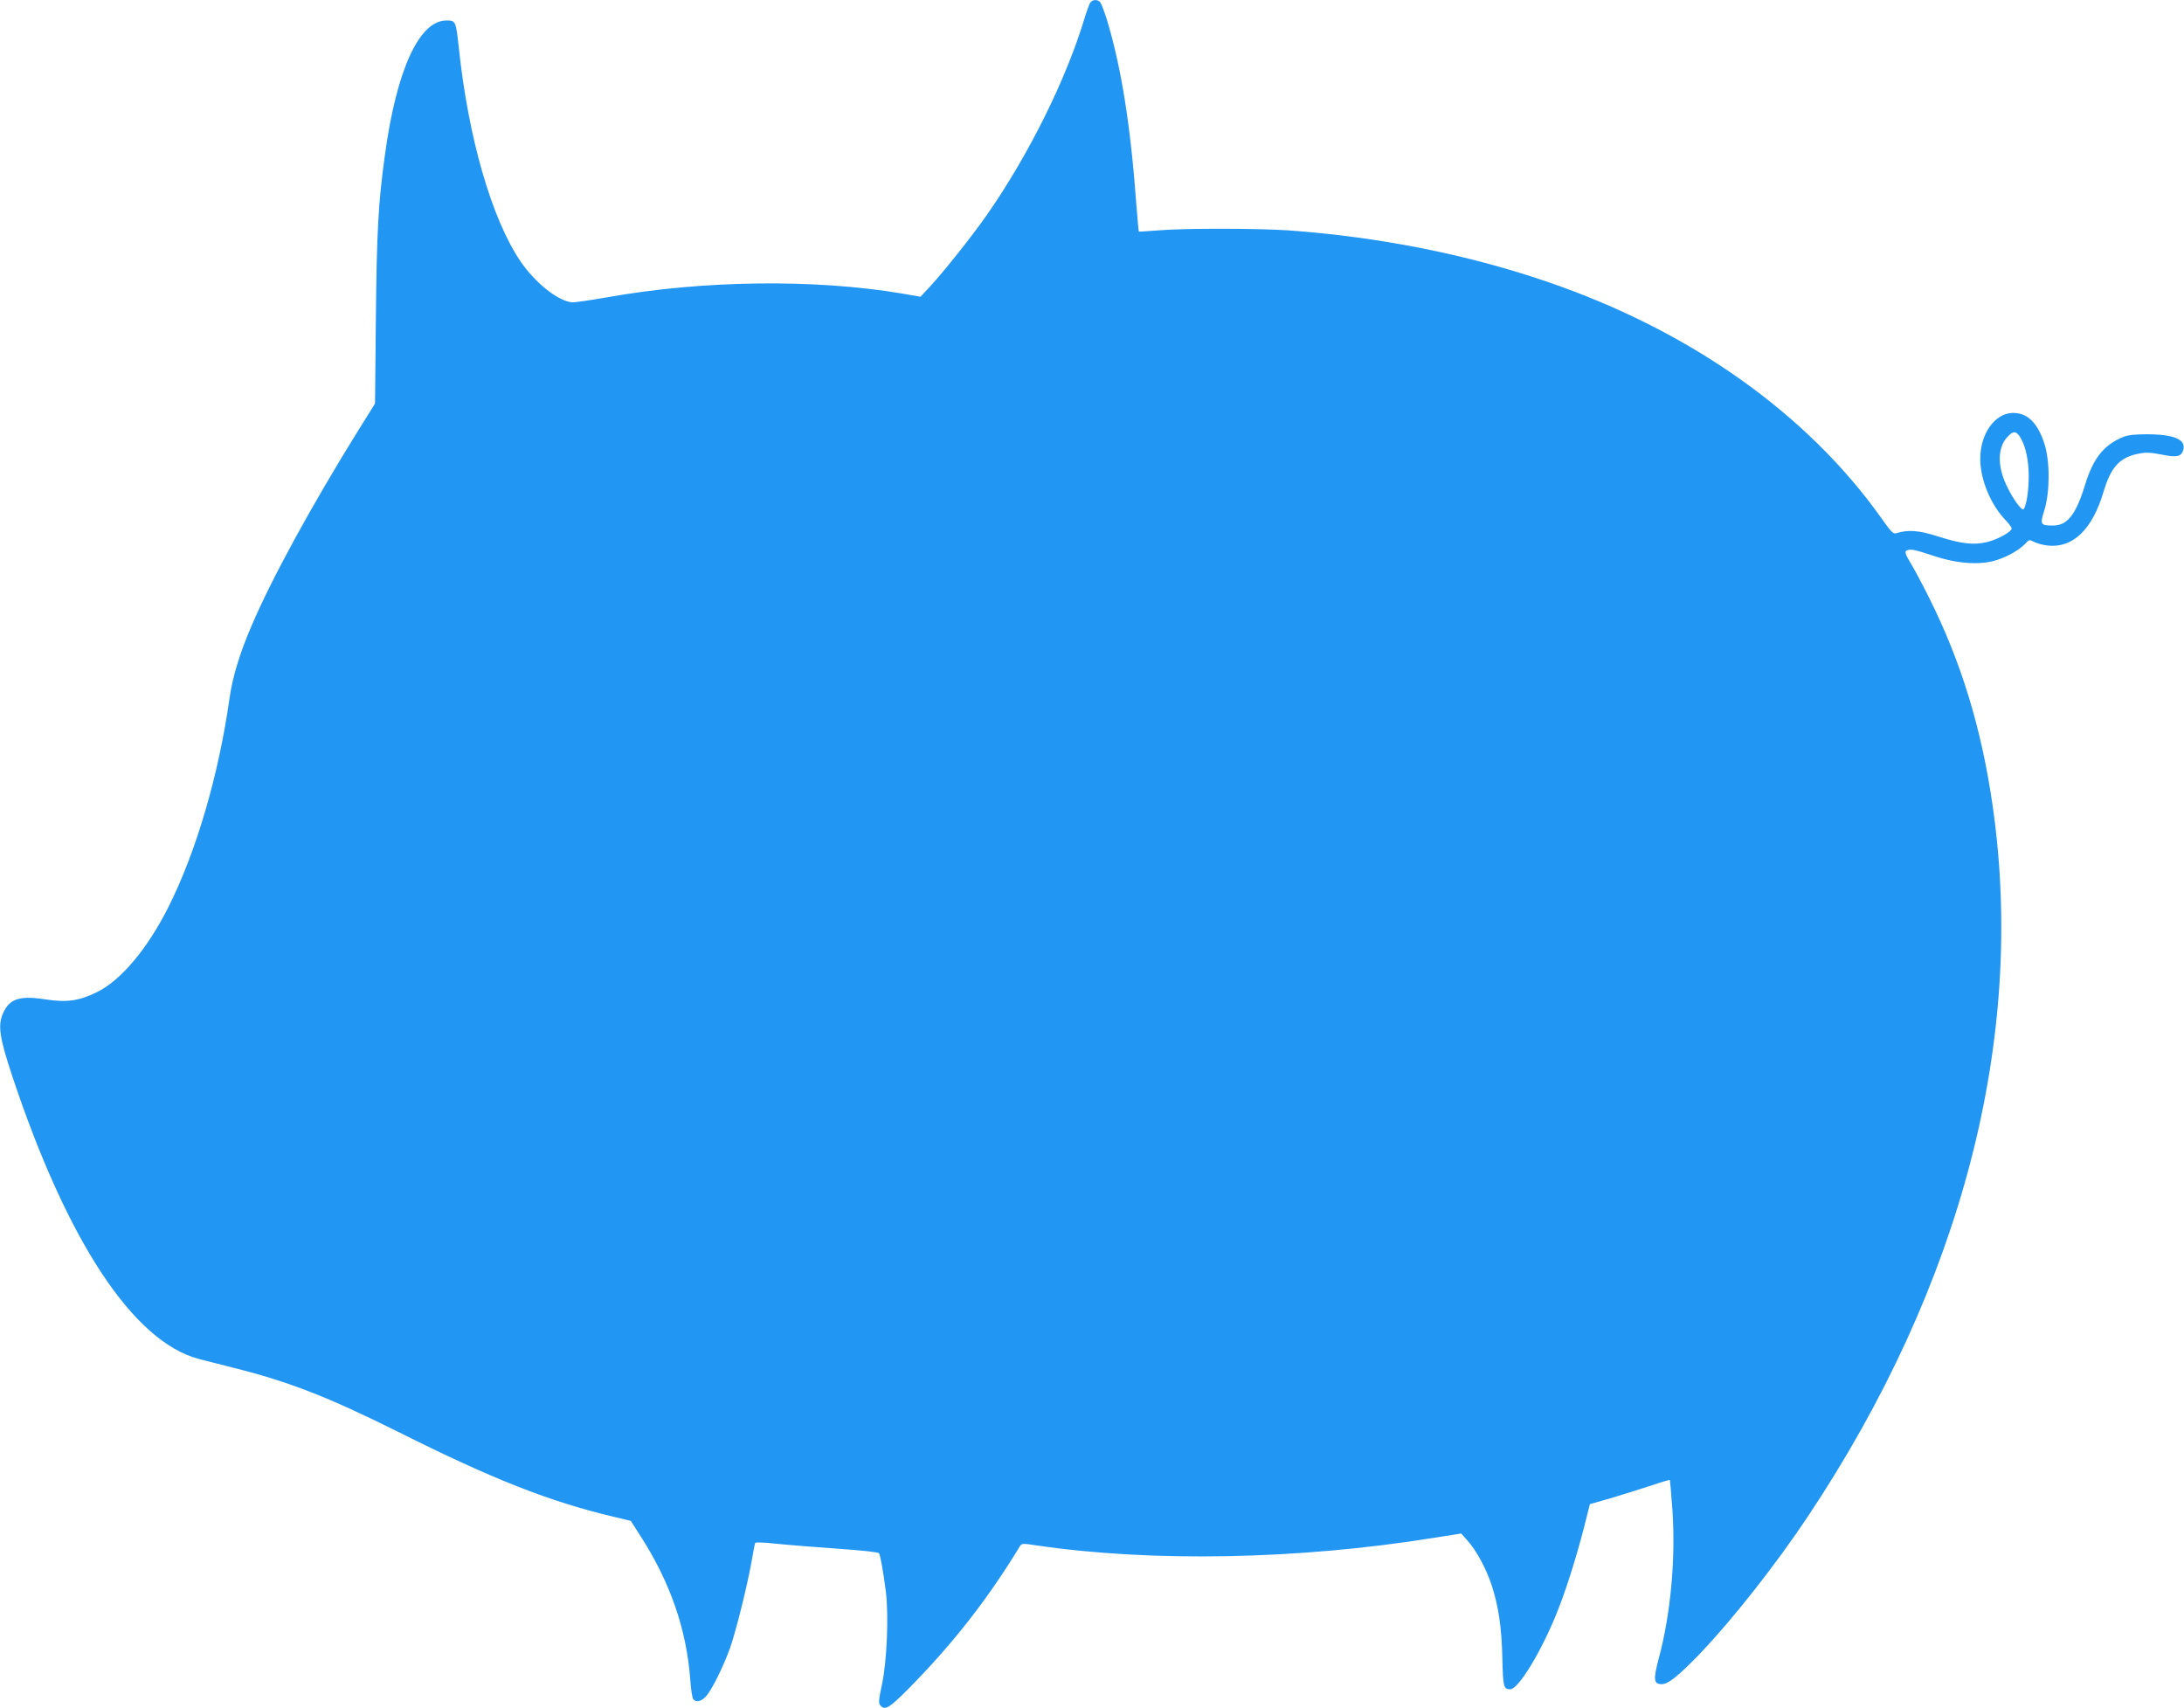
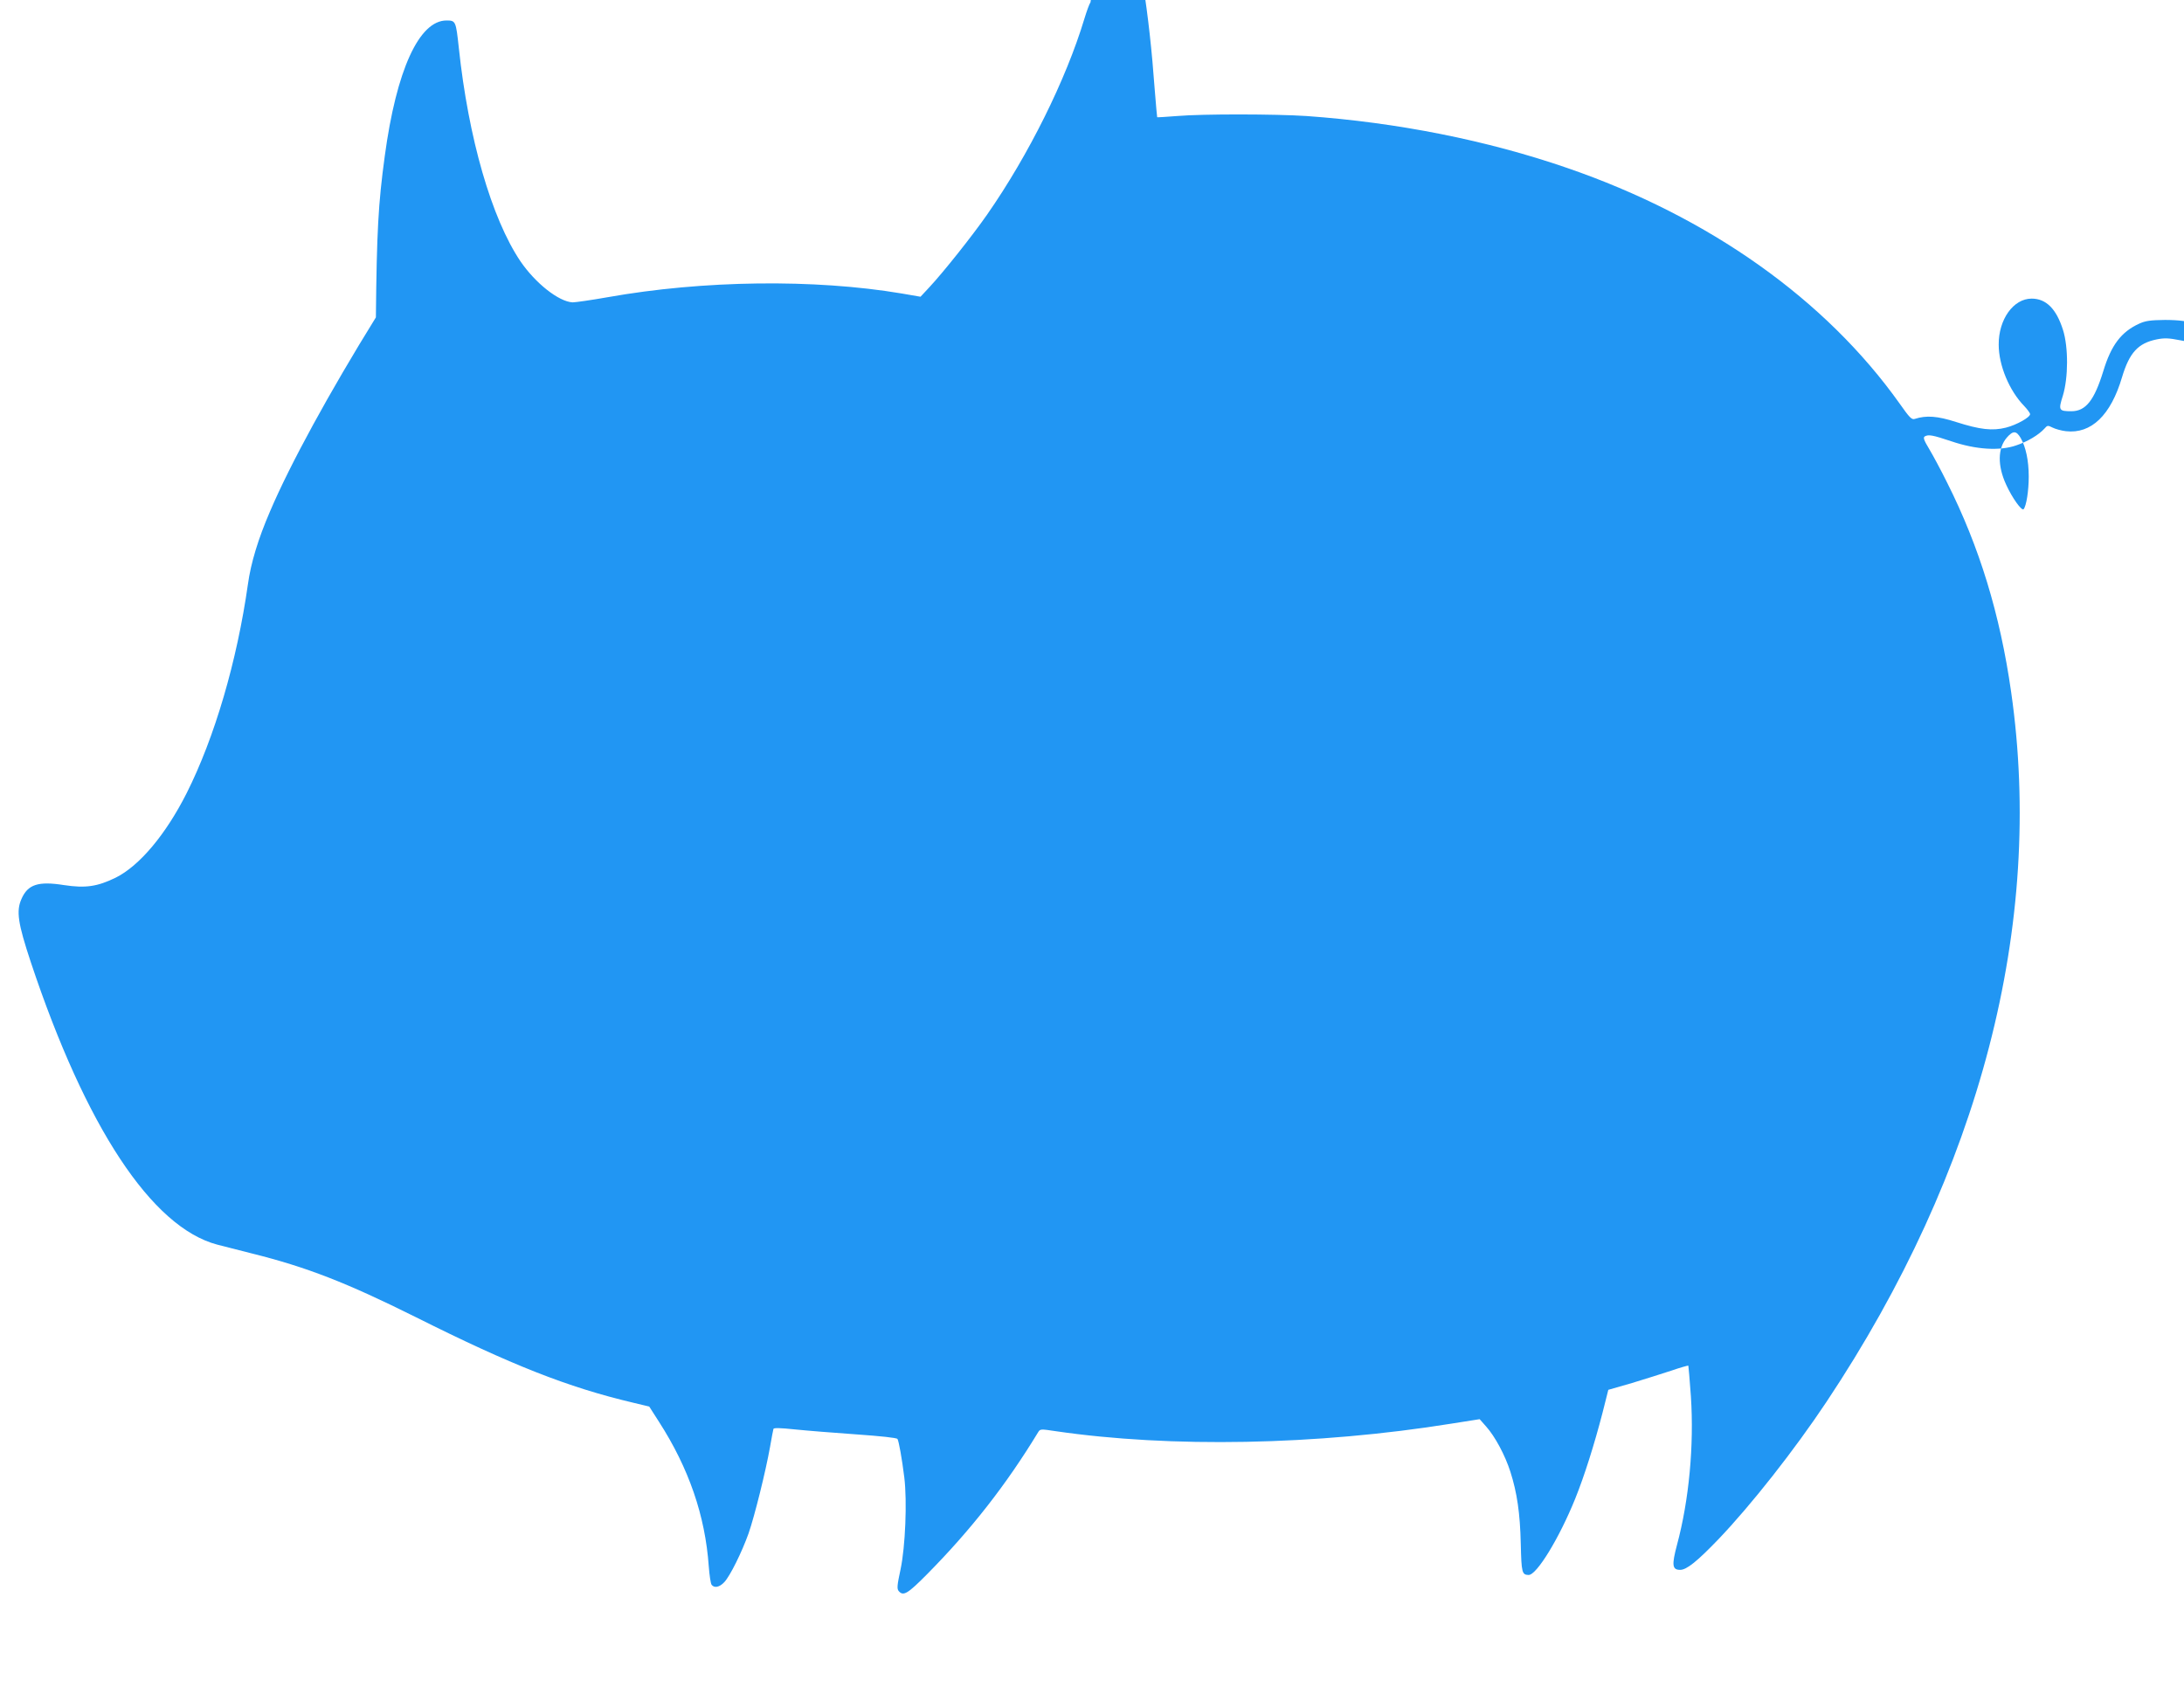
<svg xmlns="http://www.w3.org/2000/svg" version="1.0" width="1280pt" height="1001pt" viewBox="0 0 1280 1001" preserveAspectRatio="xMidYMid meet">
  <g transform="translate(0,1001) scale(0.1,-0.1)" fill="#2196f3" stroke="none">
-     <path d="M6391 9996 c-6 -7 -22 -51 -36 -97 -107 -355 -326 -797 -570 -1147 -88 -126 -255 -336 -337 -424 l-53 -57 -110 19 c-511 86 -1164 78 -1725 -22 -96 -17 -188 -30 -204 -30 -81 4 -218 112 -306 241 -169 251 -305 722 -361 1251 -17 156 -18 160 -72 160 -161 0 -294 -291 -362 -795 -38 -278 -47 -443 -52 -945 l-5 -505 -103 -165 c-272 -439 -502 -859 -620 -1136 -70 -162 -113 -304 -130 -428 -64 -451 -195 -898 -359 -1224 -122 -242 -277 -427 -417 -496 -107 -52 -176 -62 -302 -43 -151 24 -212 4 -249 -81 -32 -71 -21 -143 55 -372 322 -966 708 -1552 1092 -1654 33 -8 123 -31 200 -51 326 -81 558 -172 966 -375 557 -279 889 -410 1270 -500 l96 -23 57 -89 c175 -272 271 -550 292 -848 4 -52 11 -101 17 -108 16 -20 46 -14 74 16 34 36 103 176 142 285 35 100 101 366 126 507 9 52 18 100 20 106 2 7 40 6 126 -3 68 -7 230 -20 359 -29 142 -10 238 -20 242 -27 8 -14 26 -113 40 -226 17 -139 6 -406 -22 -538 -20 -93 -22 -114 -11 -127 27 -32 52 -17 167 99 258 261 464 525 650 831 12 20 15 20 101 7 675 -99 1532 -83 2322 44 l165 26 38 -43 c52 -58 111 -168 142 -265 39 -122 57 -243 61 -424 4 -168 7 -180 46 -181 48 0 180 217 273 447 54 134 112 318 160 503 l34 135 139 40 c76 23 180 56 232 73 52 18 96 30 98 29 1 -2 8 -83 15 -180 19 -289 -11 -608 -81 -869 -32 -120 -29 -148 18 -148 38 0 99 49 225 180 191 200 444 521 633 805 901 1353 1277 2800 1082 4159 -65 456 -186 851 -375 1227 -36 73 -84 162 -105 197 -30 50 -37 67 -27 74 22 13 45 9 156 -28 144 -49 284 -58 381 -24 66 22 131 61 165 98 17 20 20 20 48 6 16 -8 51 -18 78 -21 148 -17 263 93 329 317 43 143 94 199 203 221 45 9 71 8 137 -5 88 -18 114 -13 126 25 20 63 -52 94 -215 94 -85 -1 -114 -5 -151 -22 -105 -48 -164 -126 -210 -278 -53 -172 -103 -235 -187 -235 -74 0 -77 6 -50 91 32 105 33 283 1 385 -39 124 -99 184 -184 184 -107 0 -194 -122 -193 -270 0 -121 62 -270 150 -360 19 -20 34 -41 34 -47 0 -19 -79 -63 -141 -79 -80 -20 -152 -12 -293 33 -109 35 -174 40 -242 18 -18 -6 -31 8 -88 89 -434 611 -1118 1096 -1950 1382 -470 162 -994 266 -1526 304 -182 12 -608 13 -760 0 -63 -5 -115 -8 -116 -7 -1 1 -7 72 -14 157 -34 470 -91 821 -176 1095 -14 43 -30 85 -36 92 -14 17 -43 17 -57 -1z m5452 -2553 c30 -53 47 -132 47 -226 0 -84 -14 -172 -30 -191 -11 -12 -67 66 -102 143 -52 112 -50 215 4 277 36 41 55 41 81 -3z" />
+     <path d="M6391 9996 c-6 -7 -22 -51 -36 -97 -107 -355 -326 -797 -570 -1147 -88 -126 -255 -336 -337 -424 l-53 -57 -110 19 c-511 86 -1164 78 -1725 -22 -96 -17 -188 -30 -204 -30 -81 4 -218 112 -306 241 -169 251 -305 722 -361 1251 -17 156 -18 160 -72 160 -161 0 -294 -291 -362 -795 -38 -278 -47 -443 -52 -945 c-272 -439 -502 -859 -620 -1136 -70 -162 -113 -304 -130 -428 -64 -451 -195 -898 -359 -1224 -122 -242 -277 -427 -417 -496 -107 -52 -176 -62 -302 -43 -151 24 -212 4 -249 -81 -32 -71 -21 -143 55 -372 322 -966 708 -1552 1092 -1654 33 -8 123 -31 200 -51 326 -81 558 -172 966 -375 557 -279 889 -410 1270 -500 l96 -23 57 -89 c175 -272 271 -550 292 -848 4 -52 11 -101 17 -108 16 -20 46 -14 74 16 34 36 103 176 142 285 35 100 101 366 126 507 9 52 18 100 20 106 2 7 40 6 126 -3 68 -7 230 -20 359 -29 142 -10 238 -20 242 -27 8 -14 26 -113 40 -226 17 -139 6 -406 -22 -538 -20 -93 -22 -114 -11 -127 27 -32 52 -17 167 99 258 261 464 525 650 831 12 20 15 20 101 7 675 -99 1532 -83 2322 44 l165 26 38 -43 c52 -58 111 -168 142 -265 39 -122 57 -243 61 -424 4 -168 7 -180 46 -181 48 0 180 217 273 447 54 134 112 318 160 503 l34 135 139 40 c76 23 180 56 232 73 52 18 96 30 98 29 1 -2 8 -83 15 -180 19 -289 -11 -608 -81 -869 -32 -120 -29 -148 18 -148 38 0 99 49 225 180 191 200 444 521 633 805 901 1353 1277 2800 1082 4159 -65 456 -186 851 -375 1227 -36 73 -84 162 -105 197 -30 50 -37 67 -27 74 22 13 45 9 156 -28 144 -49 284 -58 381 -24 66 22 131 61 165 98 17 20 20 20 48 6 16 -8 51 -18 78 -21 148 -17 263 93 329 317 43 143 94 199 203 221 45 9 71 8 137 -5 88 -18 114 -13 126 25 20 63 -52 94 -215 94 -85 -1 -114 -5 -151 -22 -105 -48 -164 -126 -210 -278 -53 -172 -103 -235 -187 -235 -74 0 -77 6 -50 91 32 105 33 283 1 385 -39 124 -99 184 -184 184 -107 0 -194 -122 -193 -270 0 -121 62 -270 150 -360 19 -20 34 -41 34 -47 0 -19 -79 -63 -141 -79 -80 -20 -152 -12 -293 33 -109 35 -174 40 -242 18 -18 -6 -31 8 -88 89 -434 611 -1118 1096 -1950 1382 -470 162 -994 266 -1526 304 -182 12 -608 13 -760 0 -63 -5 -115 -8 -116 -7 -1 1 -7 72 -14 157 -34 470 -91 821 -176 1095 -14 43 -30 85 -36 92 -14 17 -43 17 -57 -1z m5452 -2553 c30 -53 47 -132 47 -226 0 -84 -14 -172 -30 -191 -11 -12 -67 66 -102 143 -52 112 -50 215 4 277 36 41 55 41 81 -3z" />
  </g>
</svg>